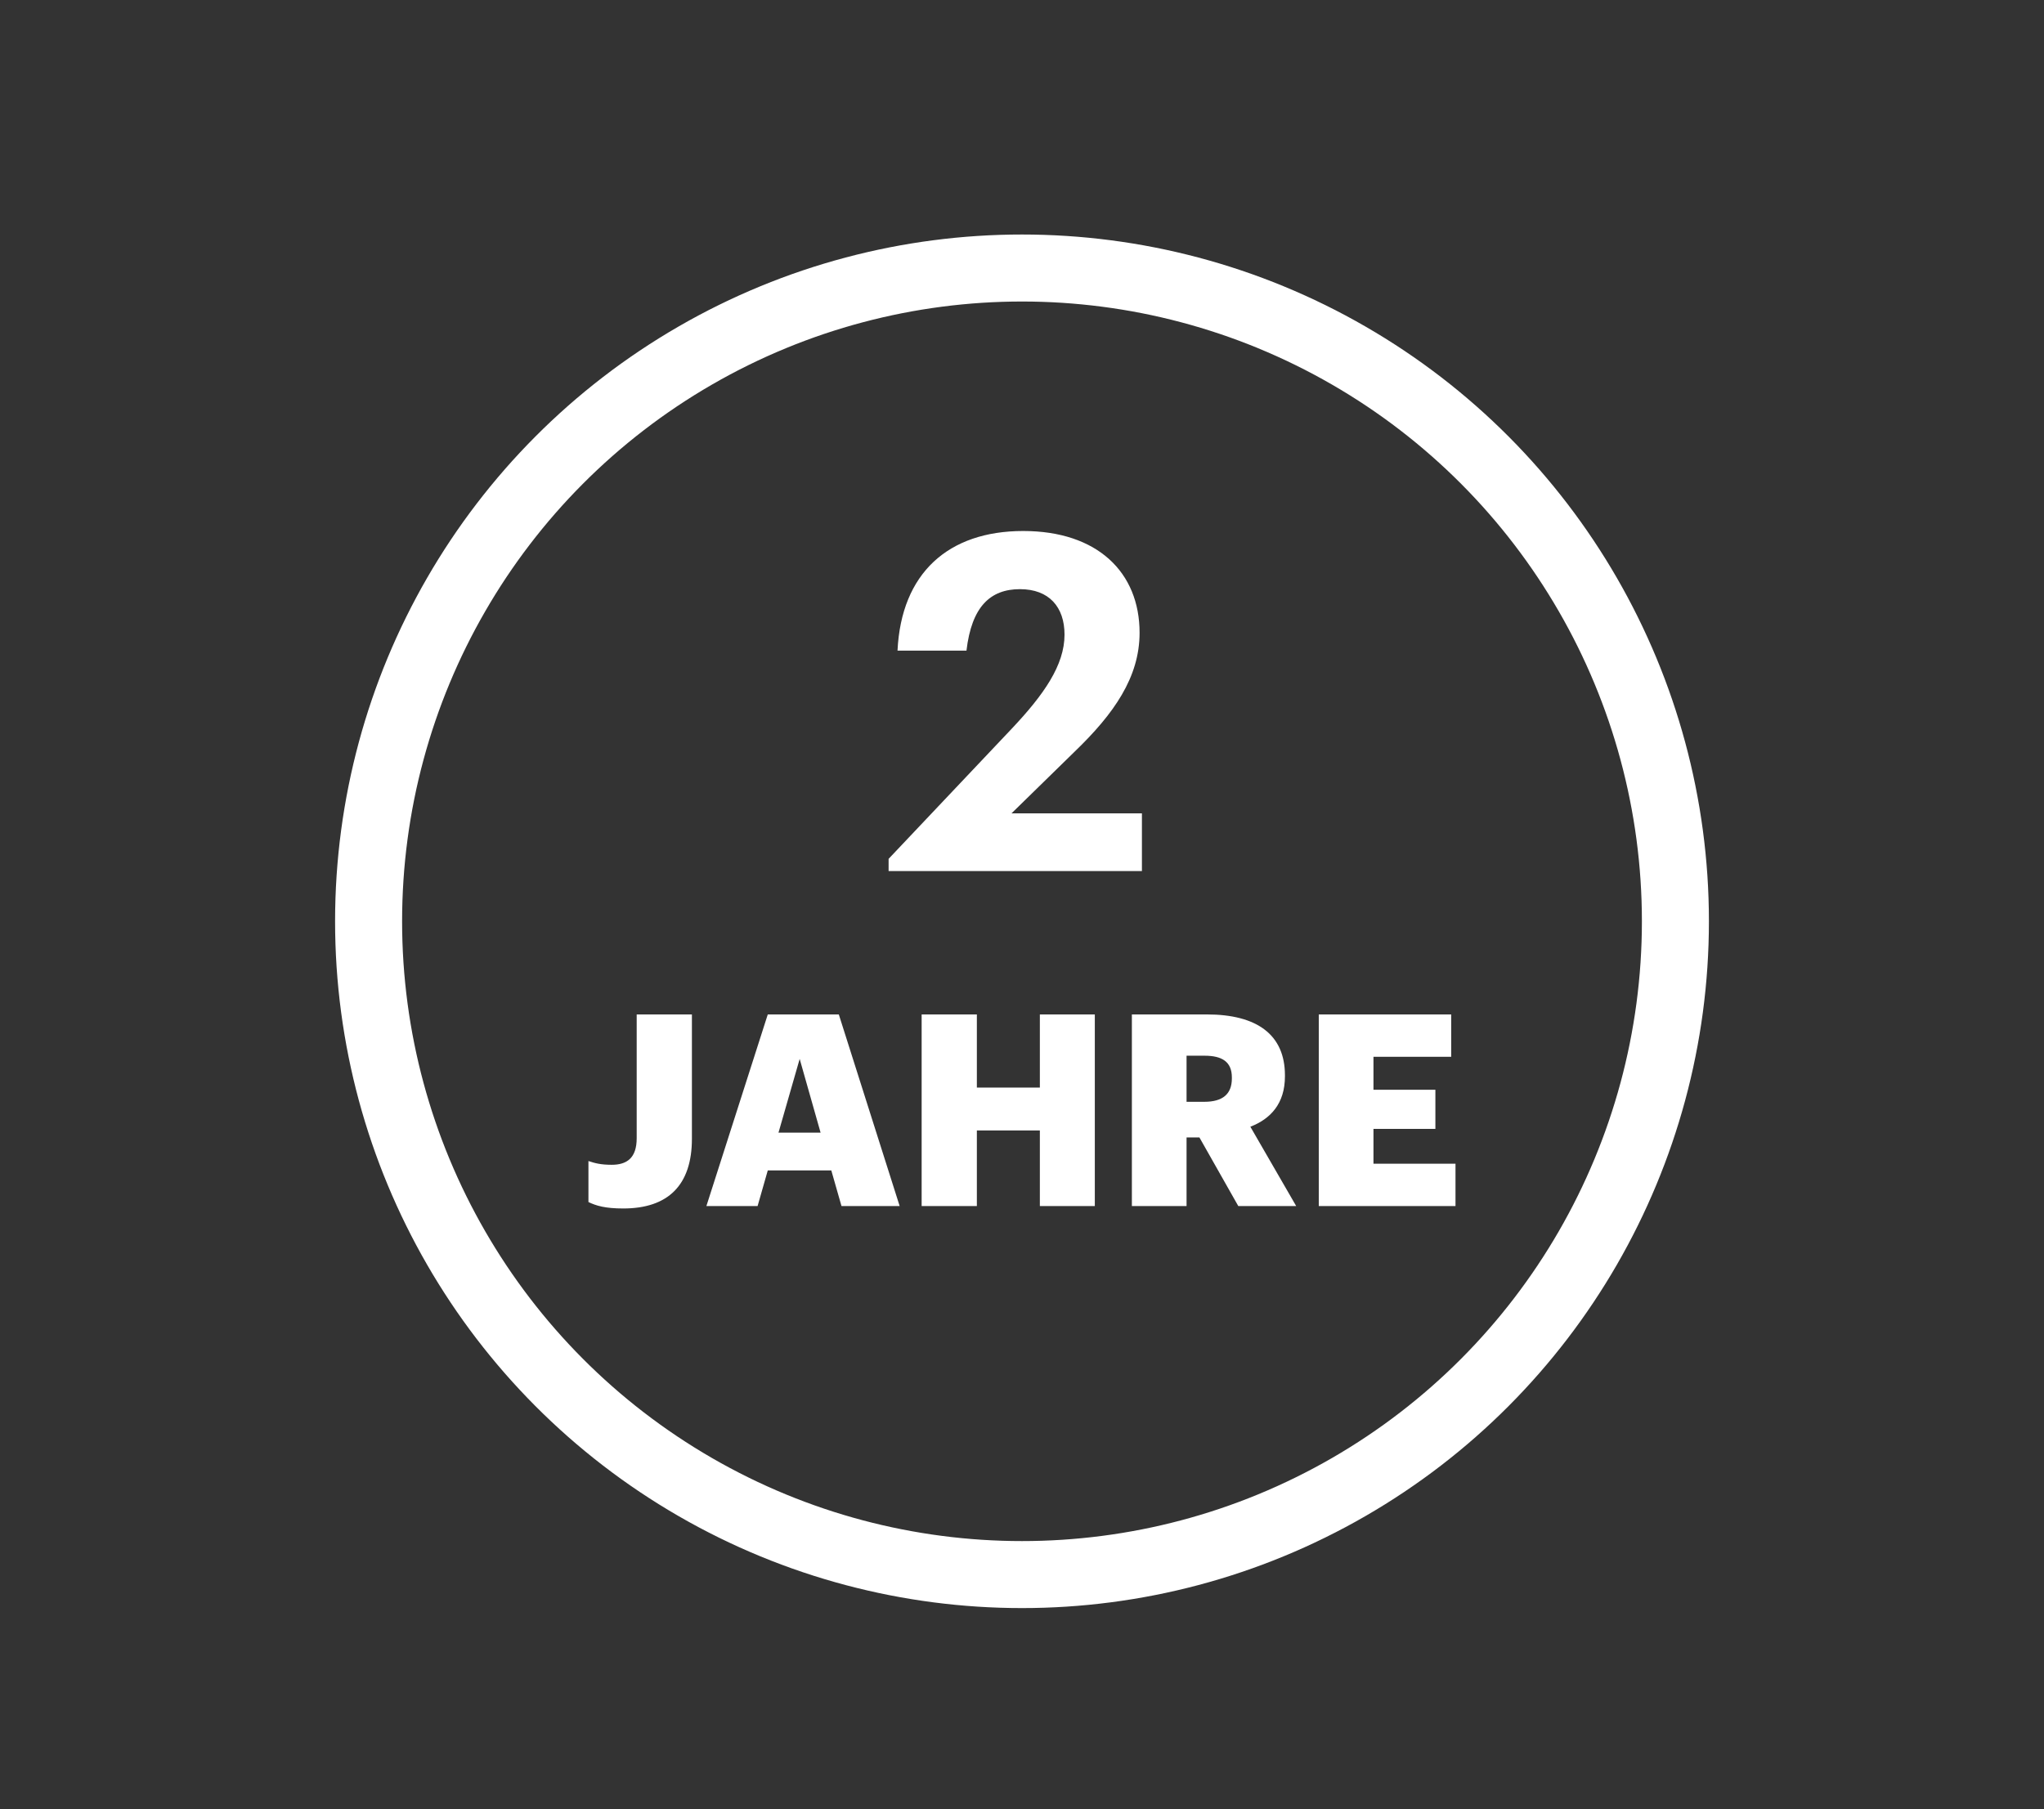
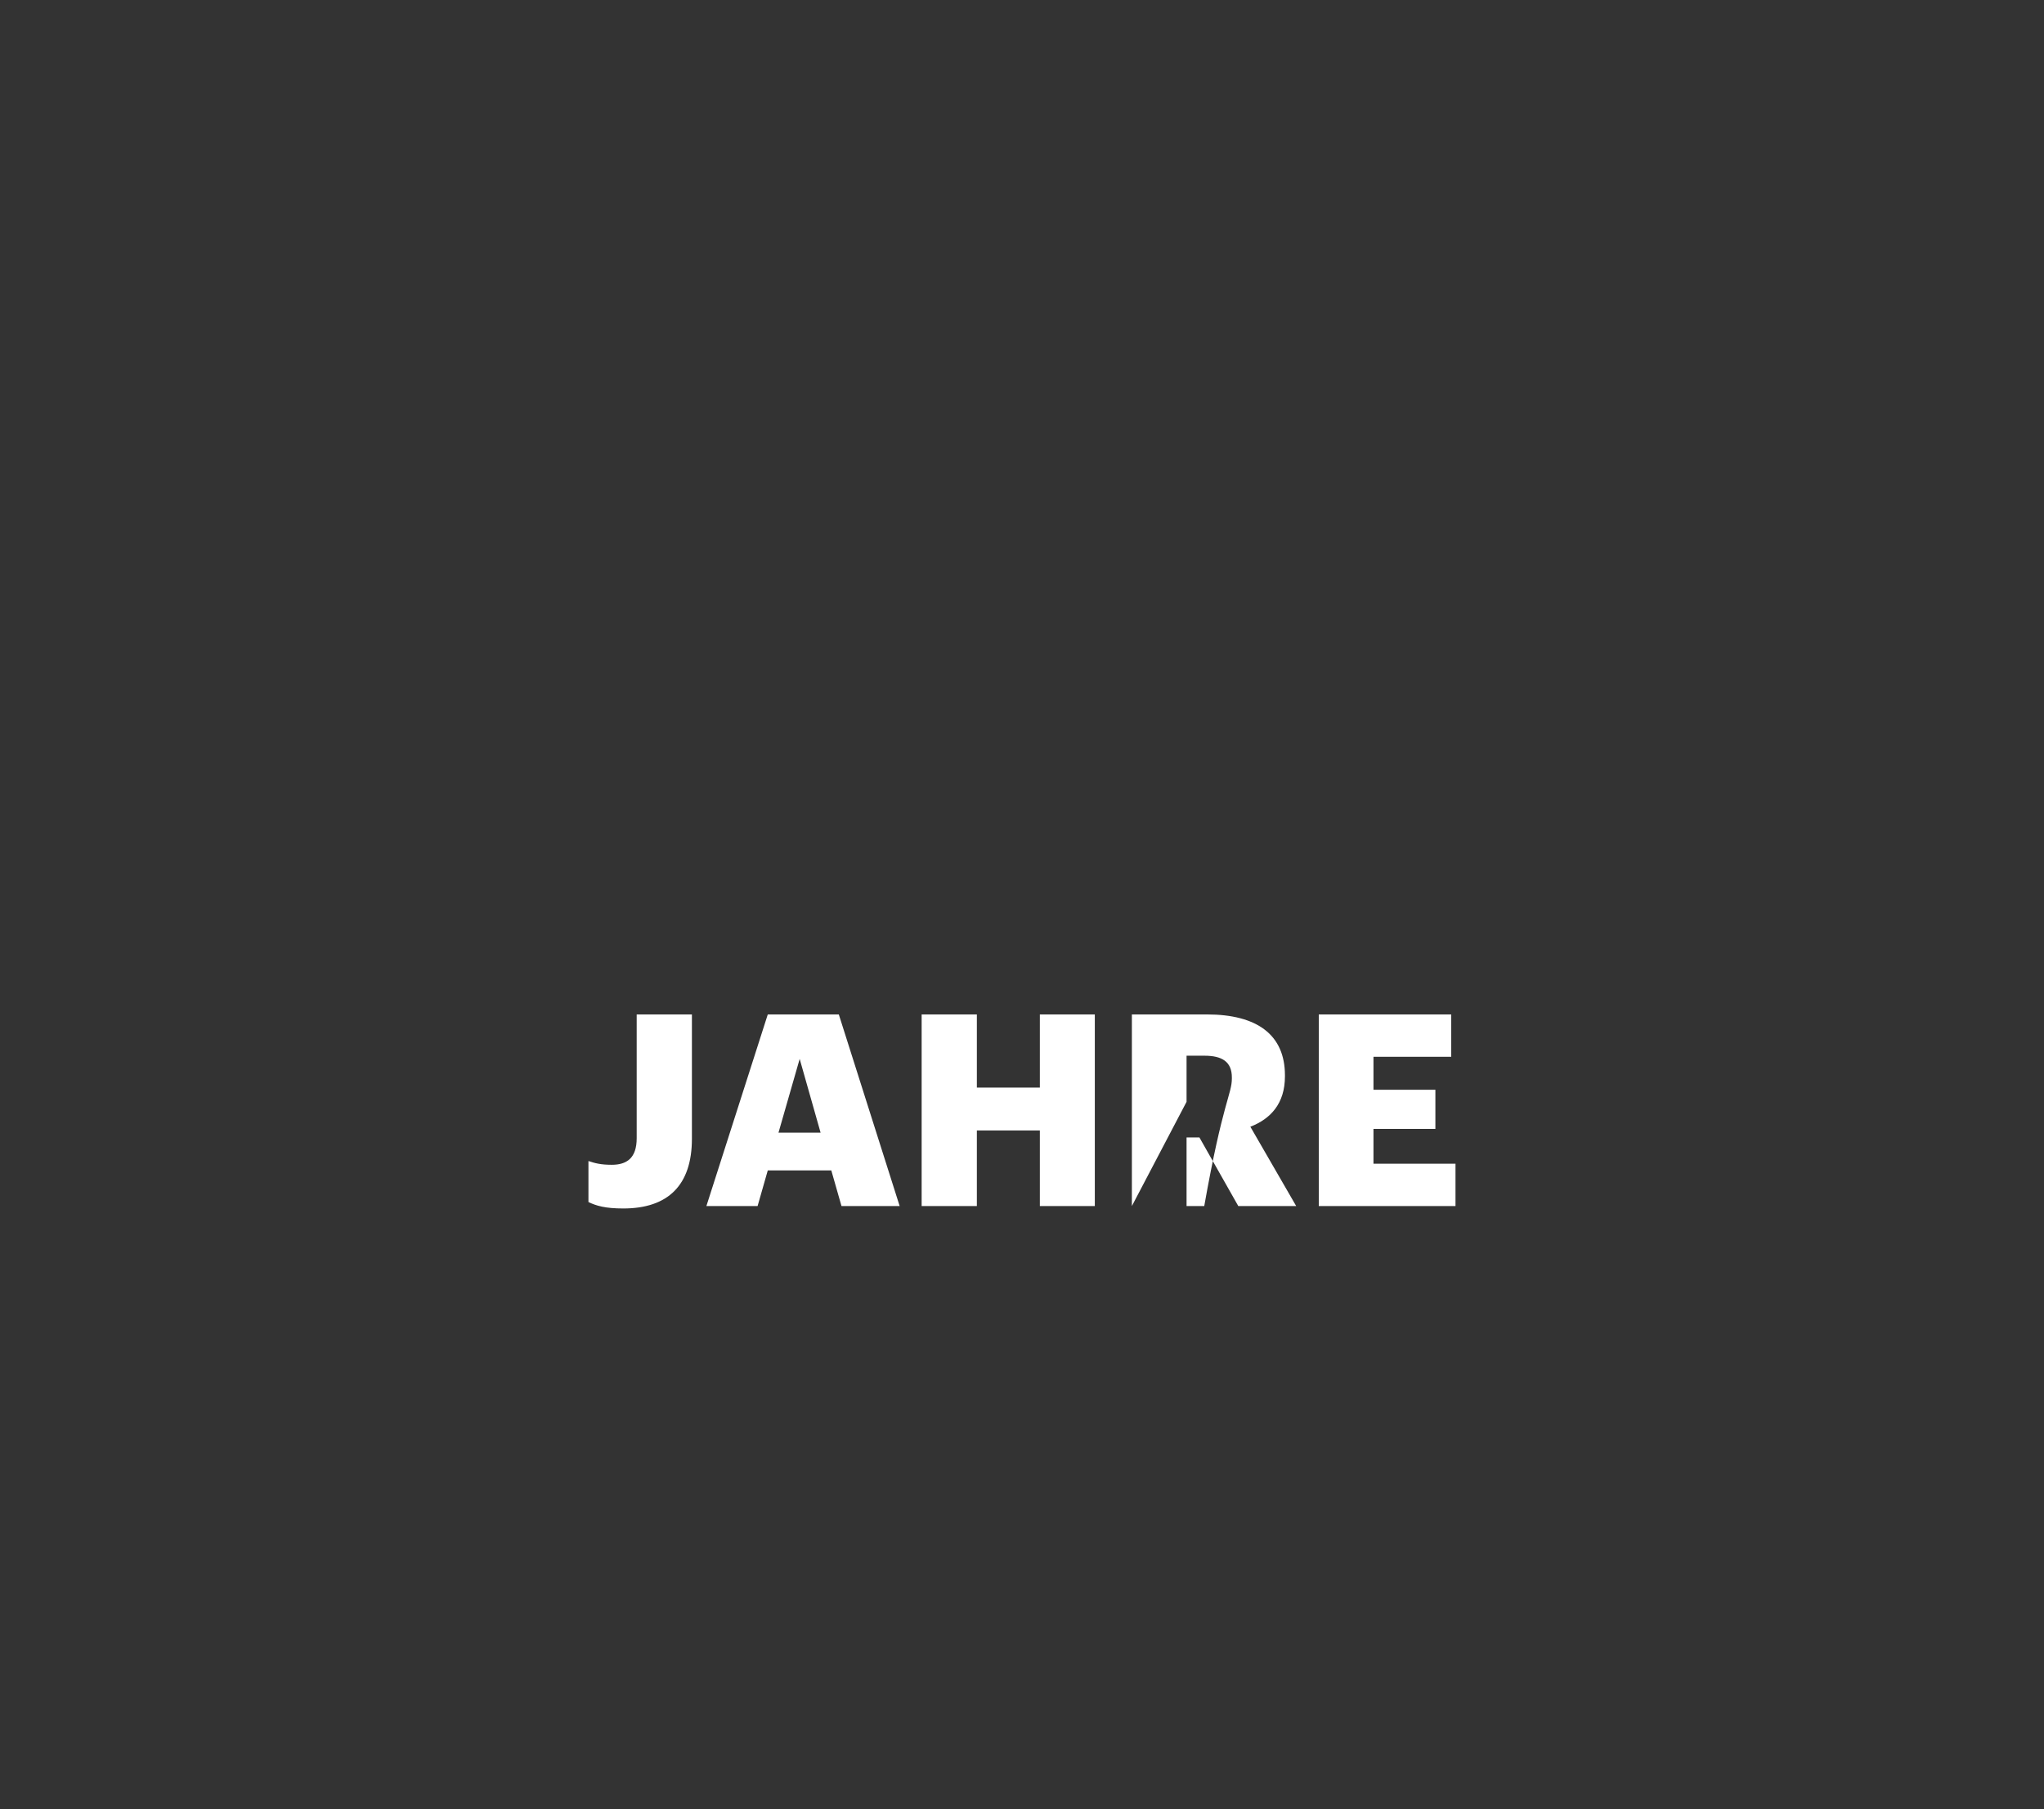
<svg xmlns="http://www.w3.org/2000/svg" fill="none" viewBox="0 0 61 54" height="54" width="61">
  <rect x="0" y="0" width="61" height="54" fill="#333333" stroke="none" />
-   <circle stroke-width="2" stroke="white" r="19.5" cy="27.5" cx="30.5" />
-   <path fill="white" d="M26.519 26V25.636L30.187 21.758C31.153 20.736 31.769 19.854 31.769 18.944C31.769 18.118 31.307 17.586 30.439 17.586C29.557 17.586 28.997 18.104 28.843 19.42H26.785C26.897 17.11 28.297 15.85 30.537 15.85C32.749 15.85 34.009 17.082 34.009 18.888C34.009 20.218 33.239 21.31 32.077 22.43L30.187 24.278H34.079V26H26.519Z" />
-   <path fill="white" d="M18.601 36.072C18.065 36.072 17.793 35.992 17.561 35.88V34.656C17.753 34.72 17.929 34.768 18.257 34.768C18.705 34.768 19.001 34.568 19.001 33.976V30.28H20.649V33.992C20.649 35.368 19.945 36.072 18.601 36.072ZM21.081 36L22.913 30.28H25.033L26.849 36H25.113L24.809 34.936H22.913L22.609 36H21.081ZM23.865 31.608L23.233 33.808H24.489L23.865 31.608ZM27.505 36V30.28H29.153V32.464H31.033V30.28H32.673V36H31.033V33.744H29.153V36H27.505ZM33.779 36V30.28H36.019C37.515 30.28 38.347 30.888 38.347 32.096V32.128C38.347 32.944 37.915 33.4 37.315 33.632L38.683 36H36.955L35.795 33.952H35.411V36H33.779ZM35.411 32.888H35.939C36.491 32.888 36.763 32.656 36.763 32.192V32.16C36.763 31.696 36.475 31.512 35.947 31.512H35.411V32.888ZM39.357 36V30.28H43.309V31.544H40.989V32.528H42.837V33.696H40.989V34.736H43.437V36H39.357Z" />
+   <path fill="white" d="M18.601 36.072C18.065 36.072 17.793 35.992 17.561 35.88V34.656C17.753 34.72 17.929 34.768 18.257 34.768C18.705 34.768 19.001 34.568 19.001 33.976V30.28H20.649V33.992C20.649 35.368 19.945 36.072 18.601 36.072ZM21.081 36L22.913 30.28H25.033L26.849 36H25.113L24.809 34.936H22.913L22.609 36H21.081ZM23.865 31.608L23.233 33.808H24.489L23.865 31.608ZM27.505 36V30.28H29.153V32.464H31.033V30.28H32.673V36H31.033V33.744H29.153V36H27.505ZM33.779 36V30.28H36.019C37.515 30.28 38.347 30.888 38.347 32.096V32.128C38.347 32.944 37.915 33.4 37.315 33.632L38.683 36H36.955L35.795 33.952H35.411V36H33.779ZH35.939C36.491 32.888 36.763 32.656 36.763 32.192V32.16C36.763 31.696 36.475 31.512 35.947 31.512H35.411V32.888ZM39.357 36V30.28H43.309V31.544H40.989V32.528H42.837V33.696H40.989V34.736H43.437V36H39.357Z" />
</svg>